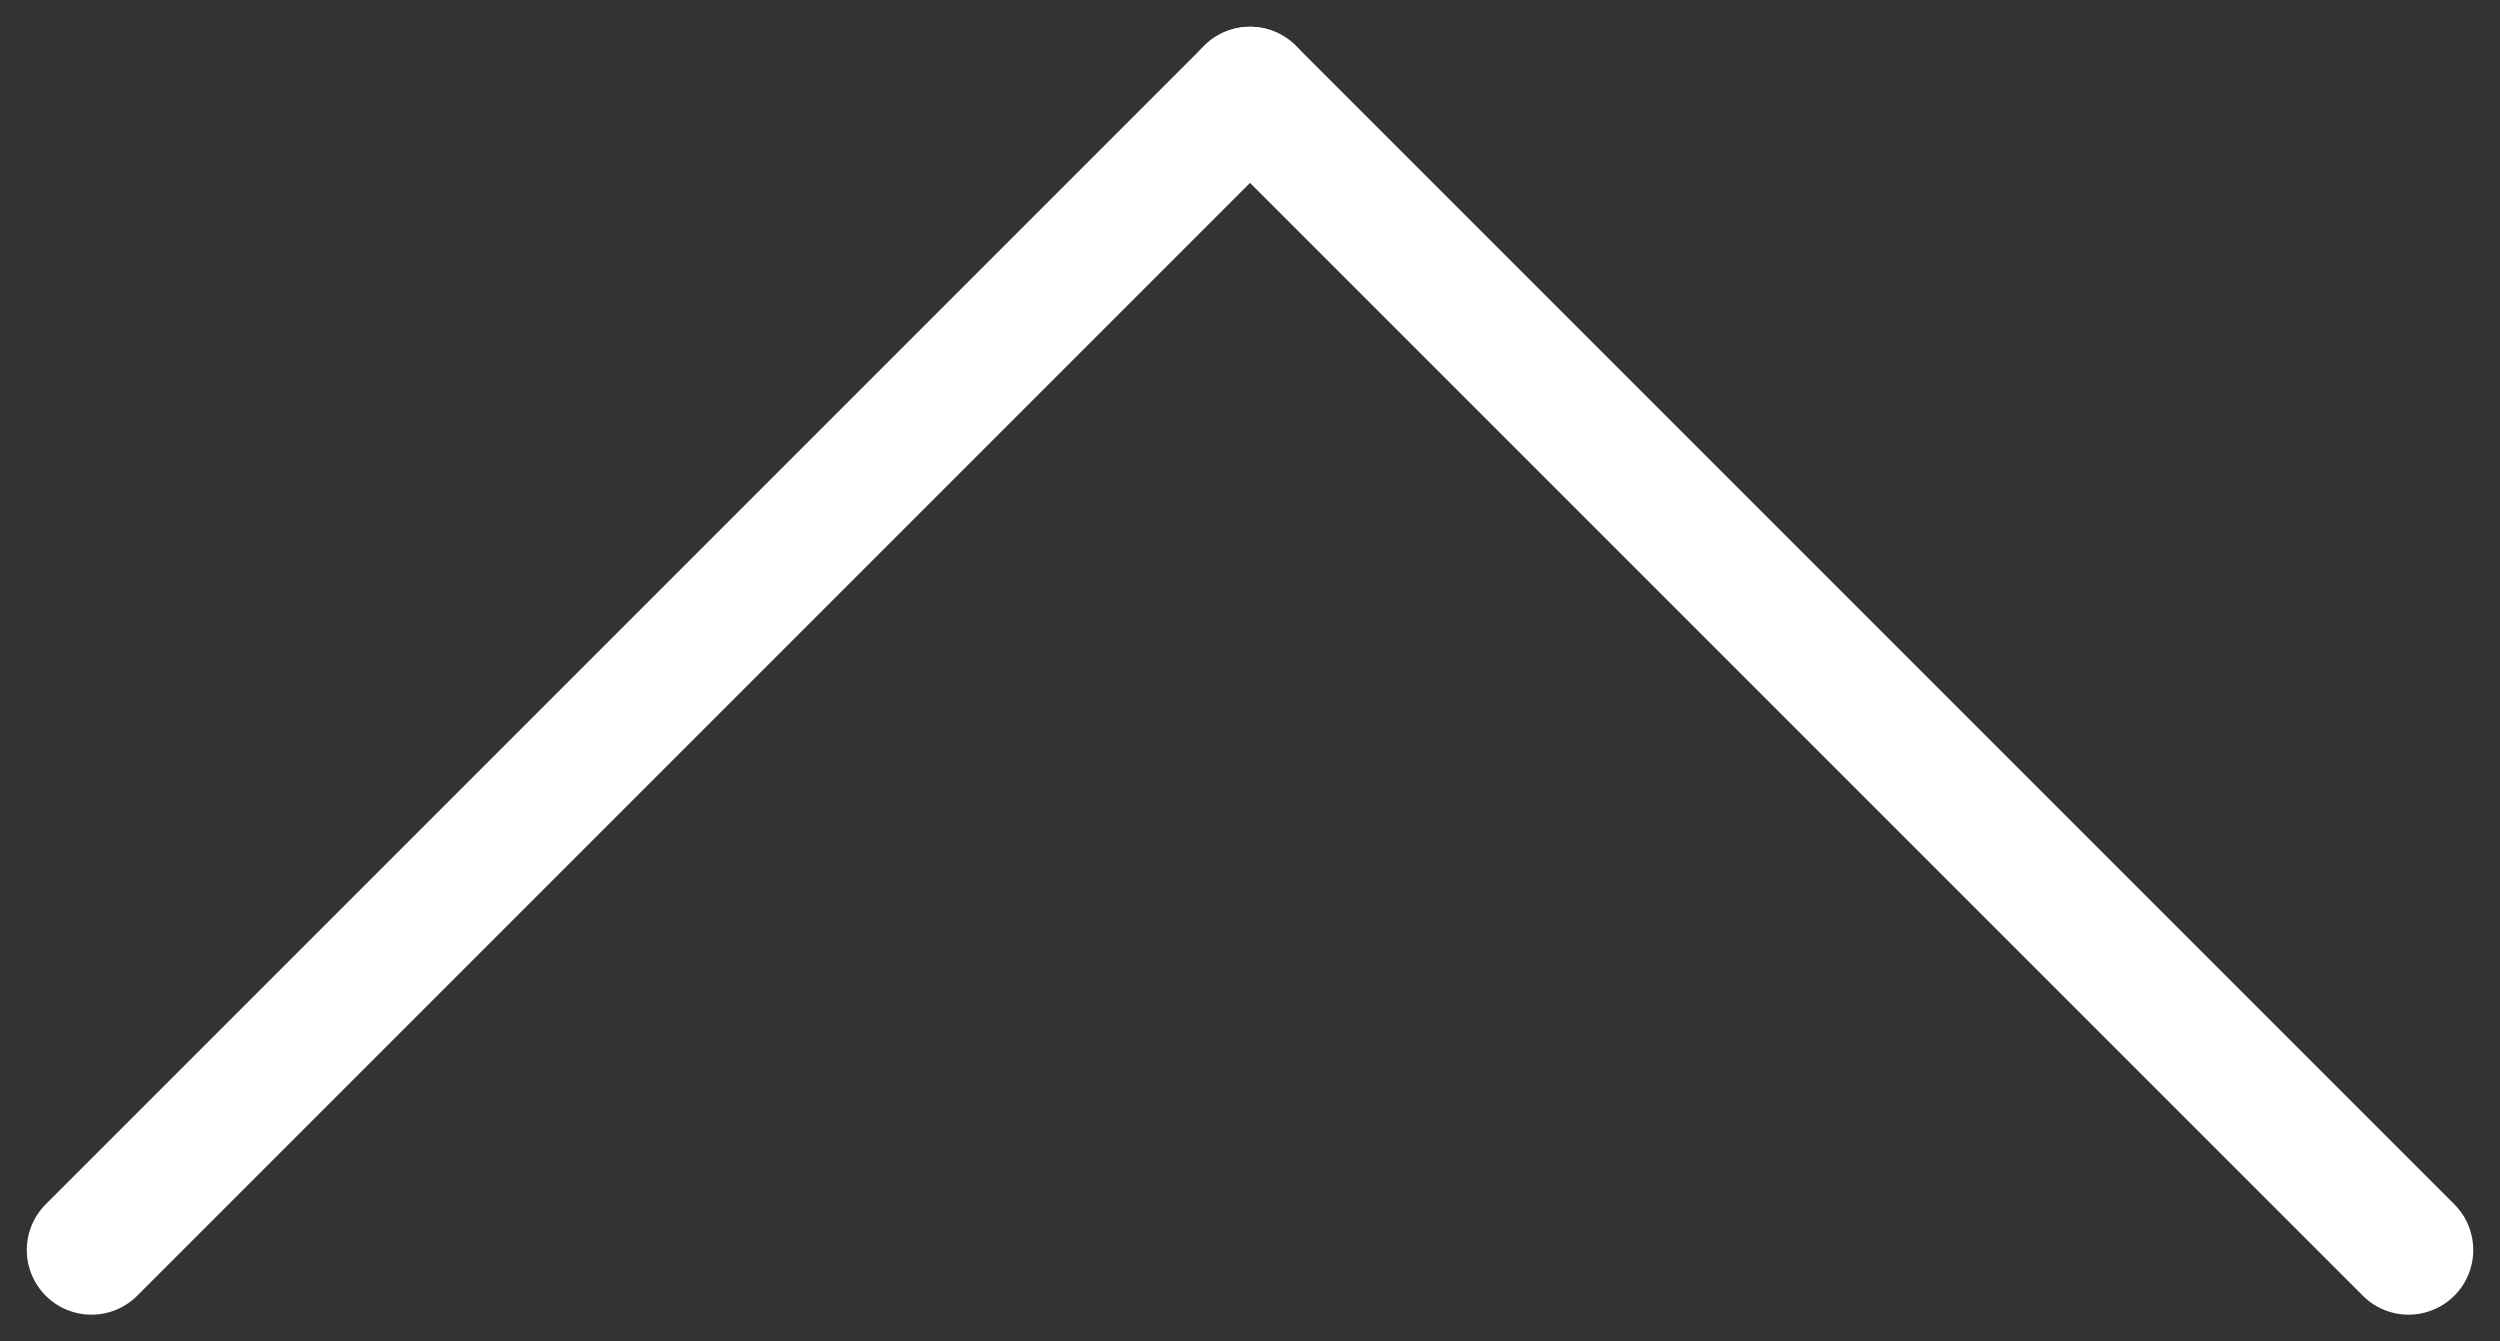
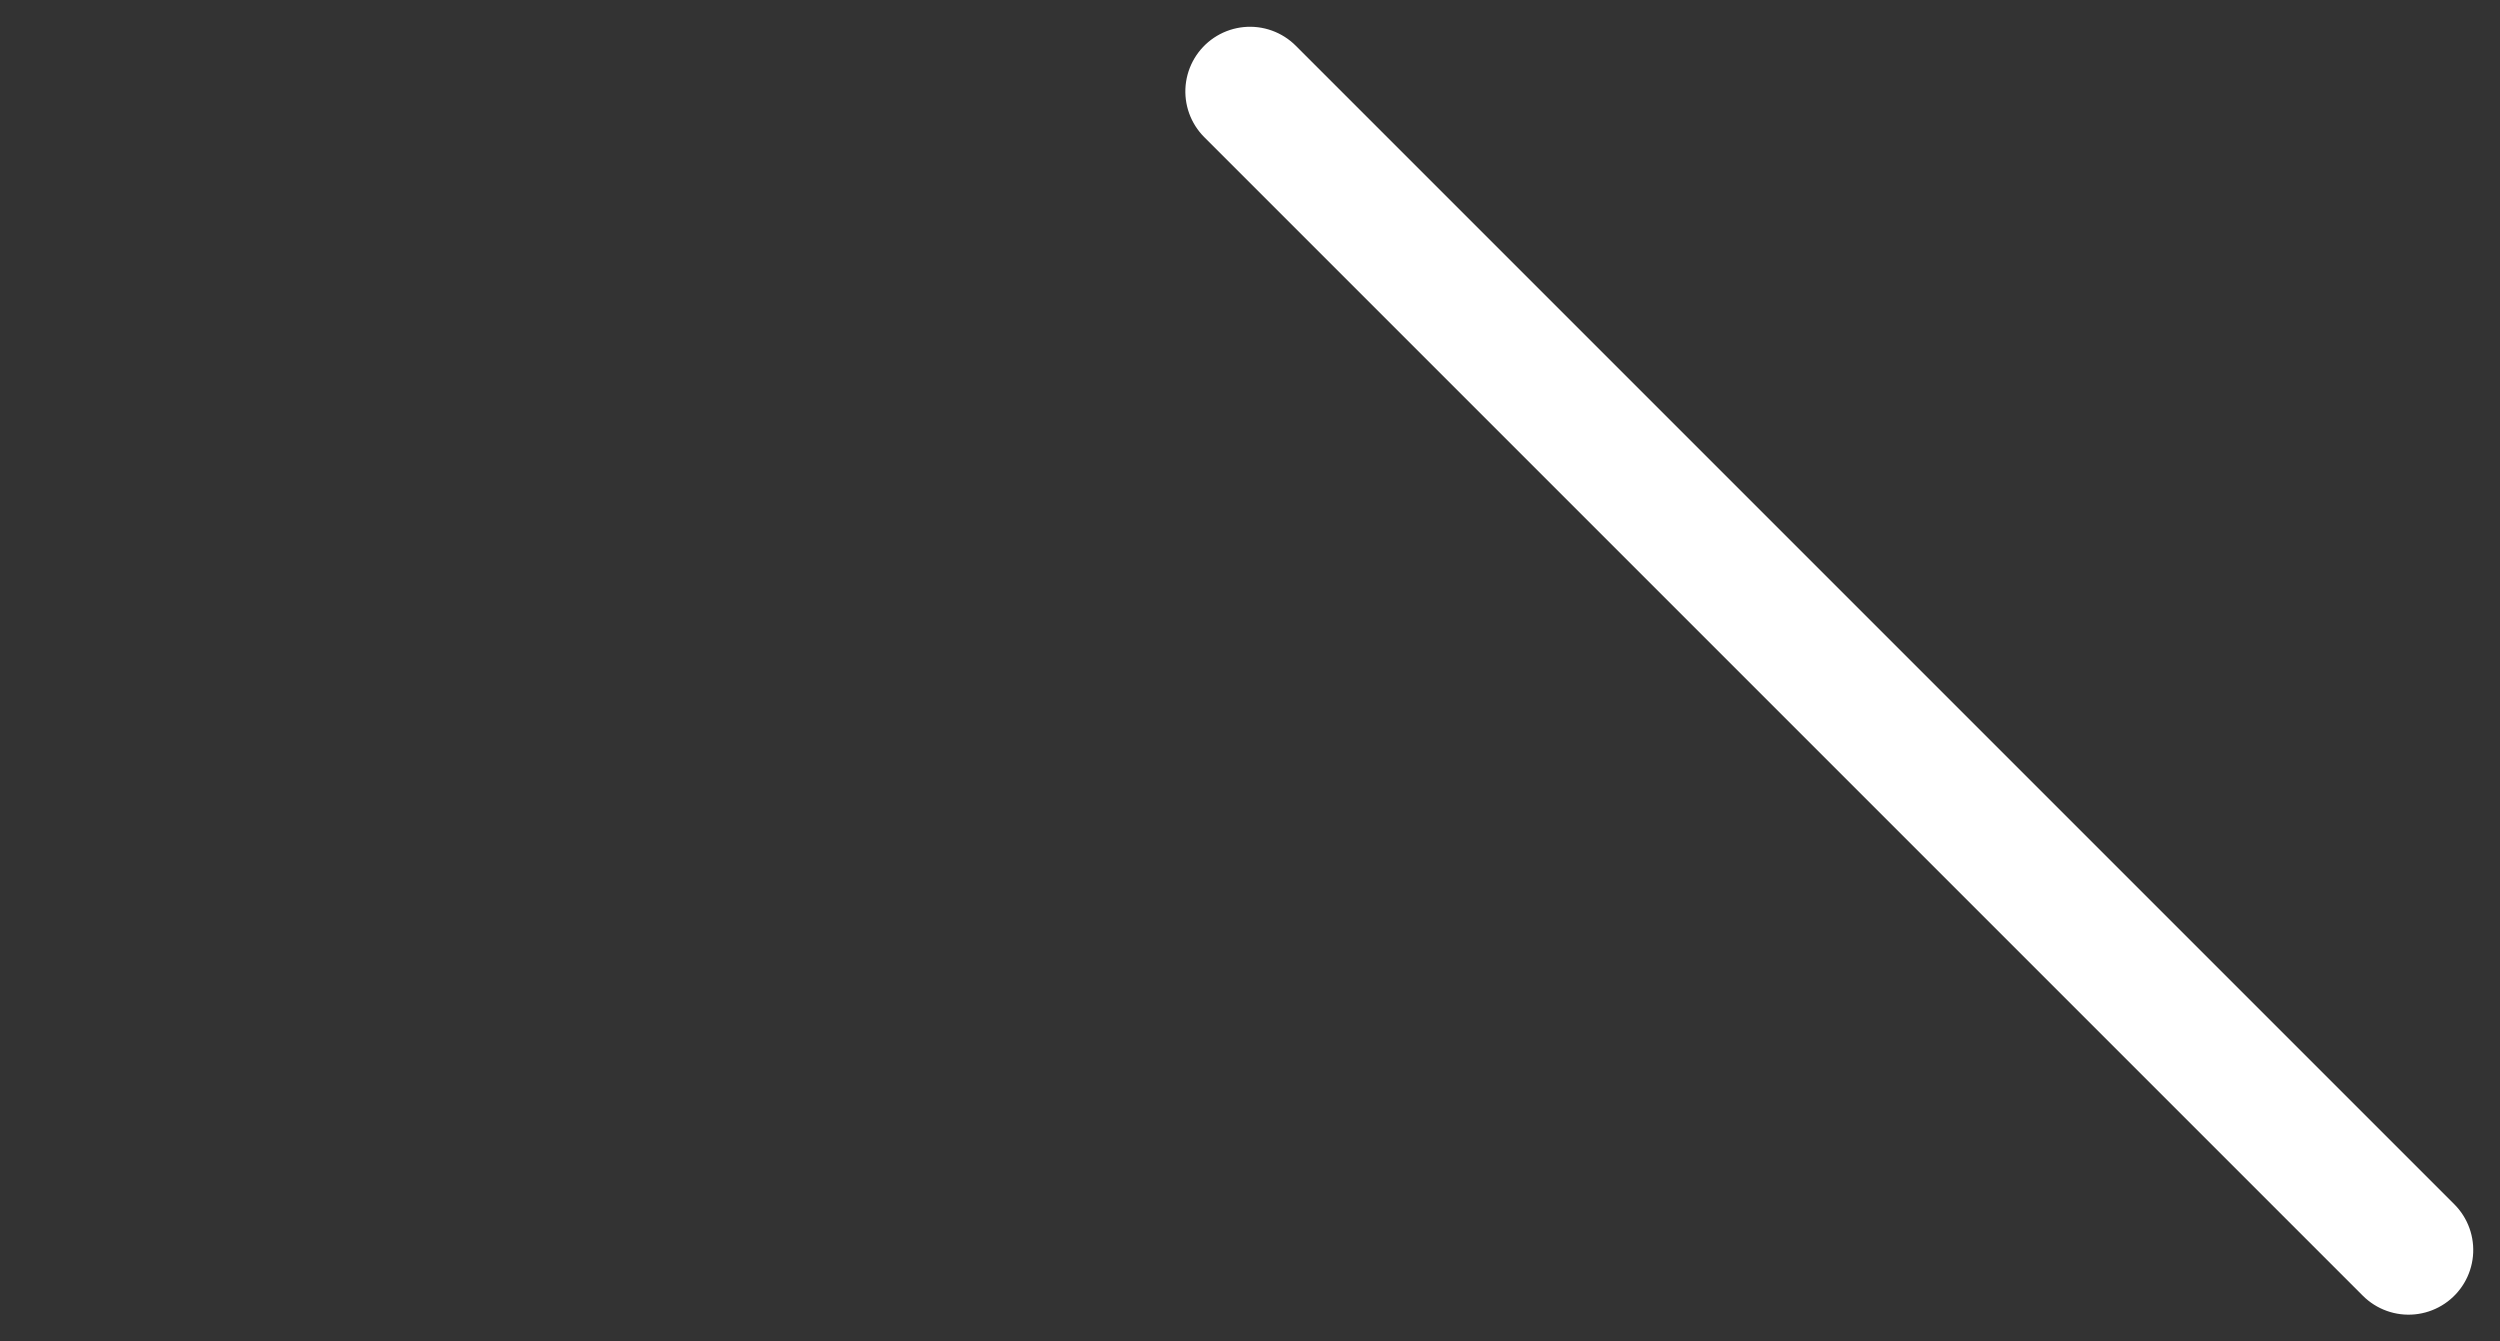
<svg xmlns="http://www.w3.org/2000/svg" width="57.982" height="31.113" viewBox="0 0 57.982 31.113">
  <rect x="0" y="0" width="57.982" height="31.113" fill="#333333" stroke="none" />
  <g id="Group_59" data-name="Group 59" transform="translate(-4251.126 -4108.998) rotate(-45)">
    <line id="Line_11" data-name="Line 11" y2="38" transform="translate(119.5 5933.5)" fill="none" stroke="#fff" stroke-linecap="round" stroke-width="3" />
-     <line id="Line_12" data-name="Line 12" y2="38" transform="translate(81.5 5933.5) rotate(-90)" fill="none" stroke="#fff" stroke-linecap="round" stroke-width="3" />
  </g>
</svg>